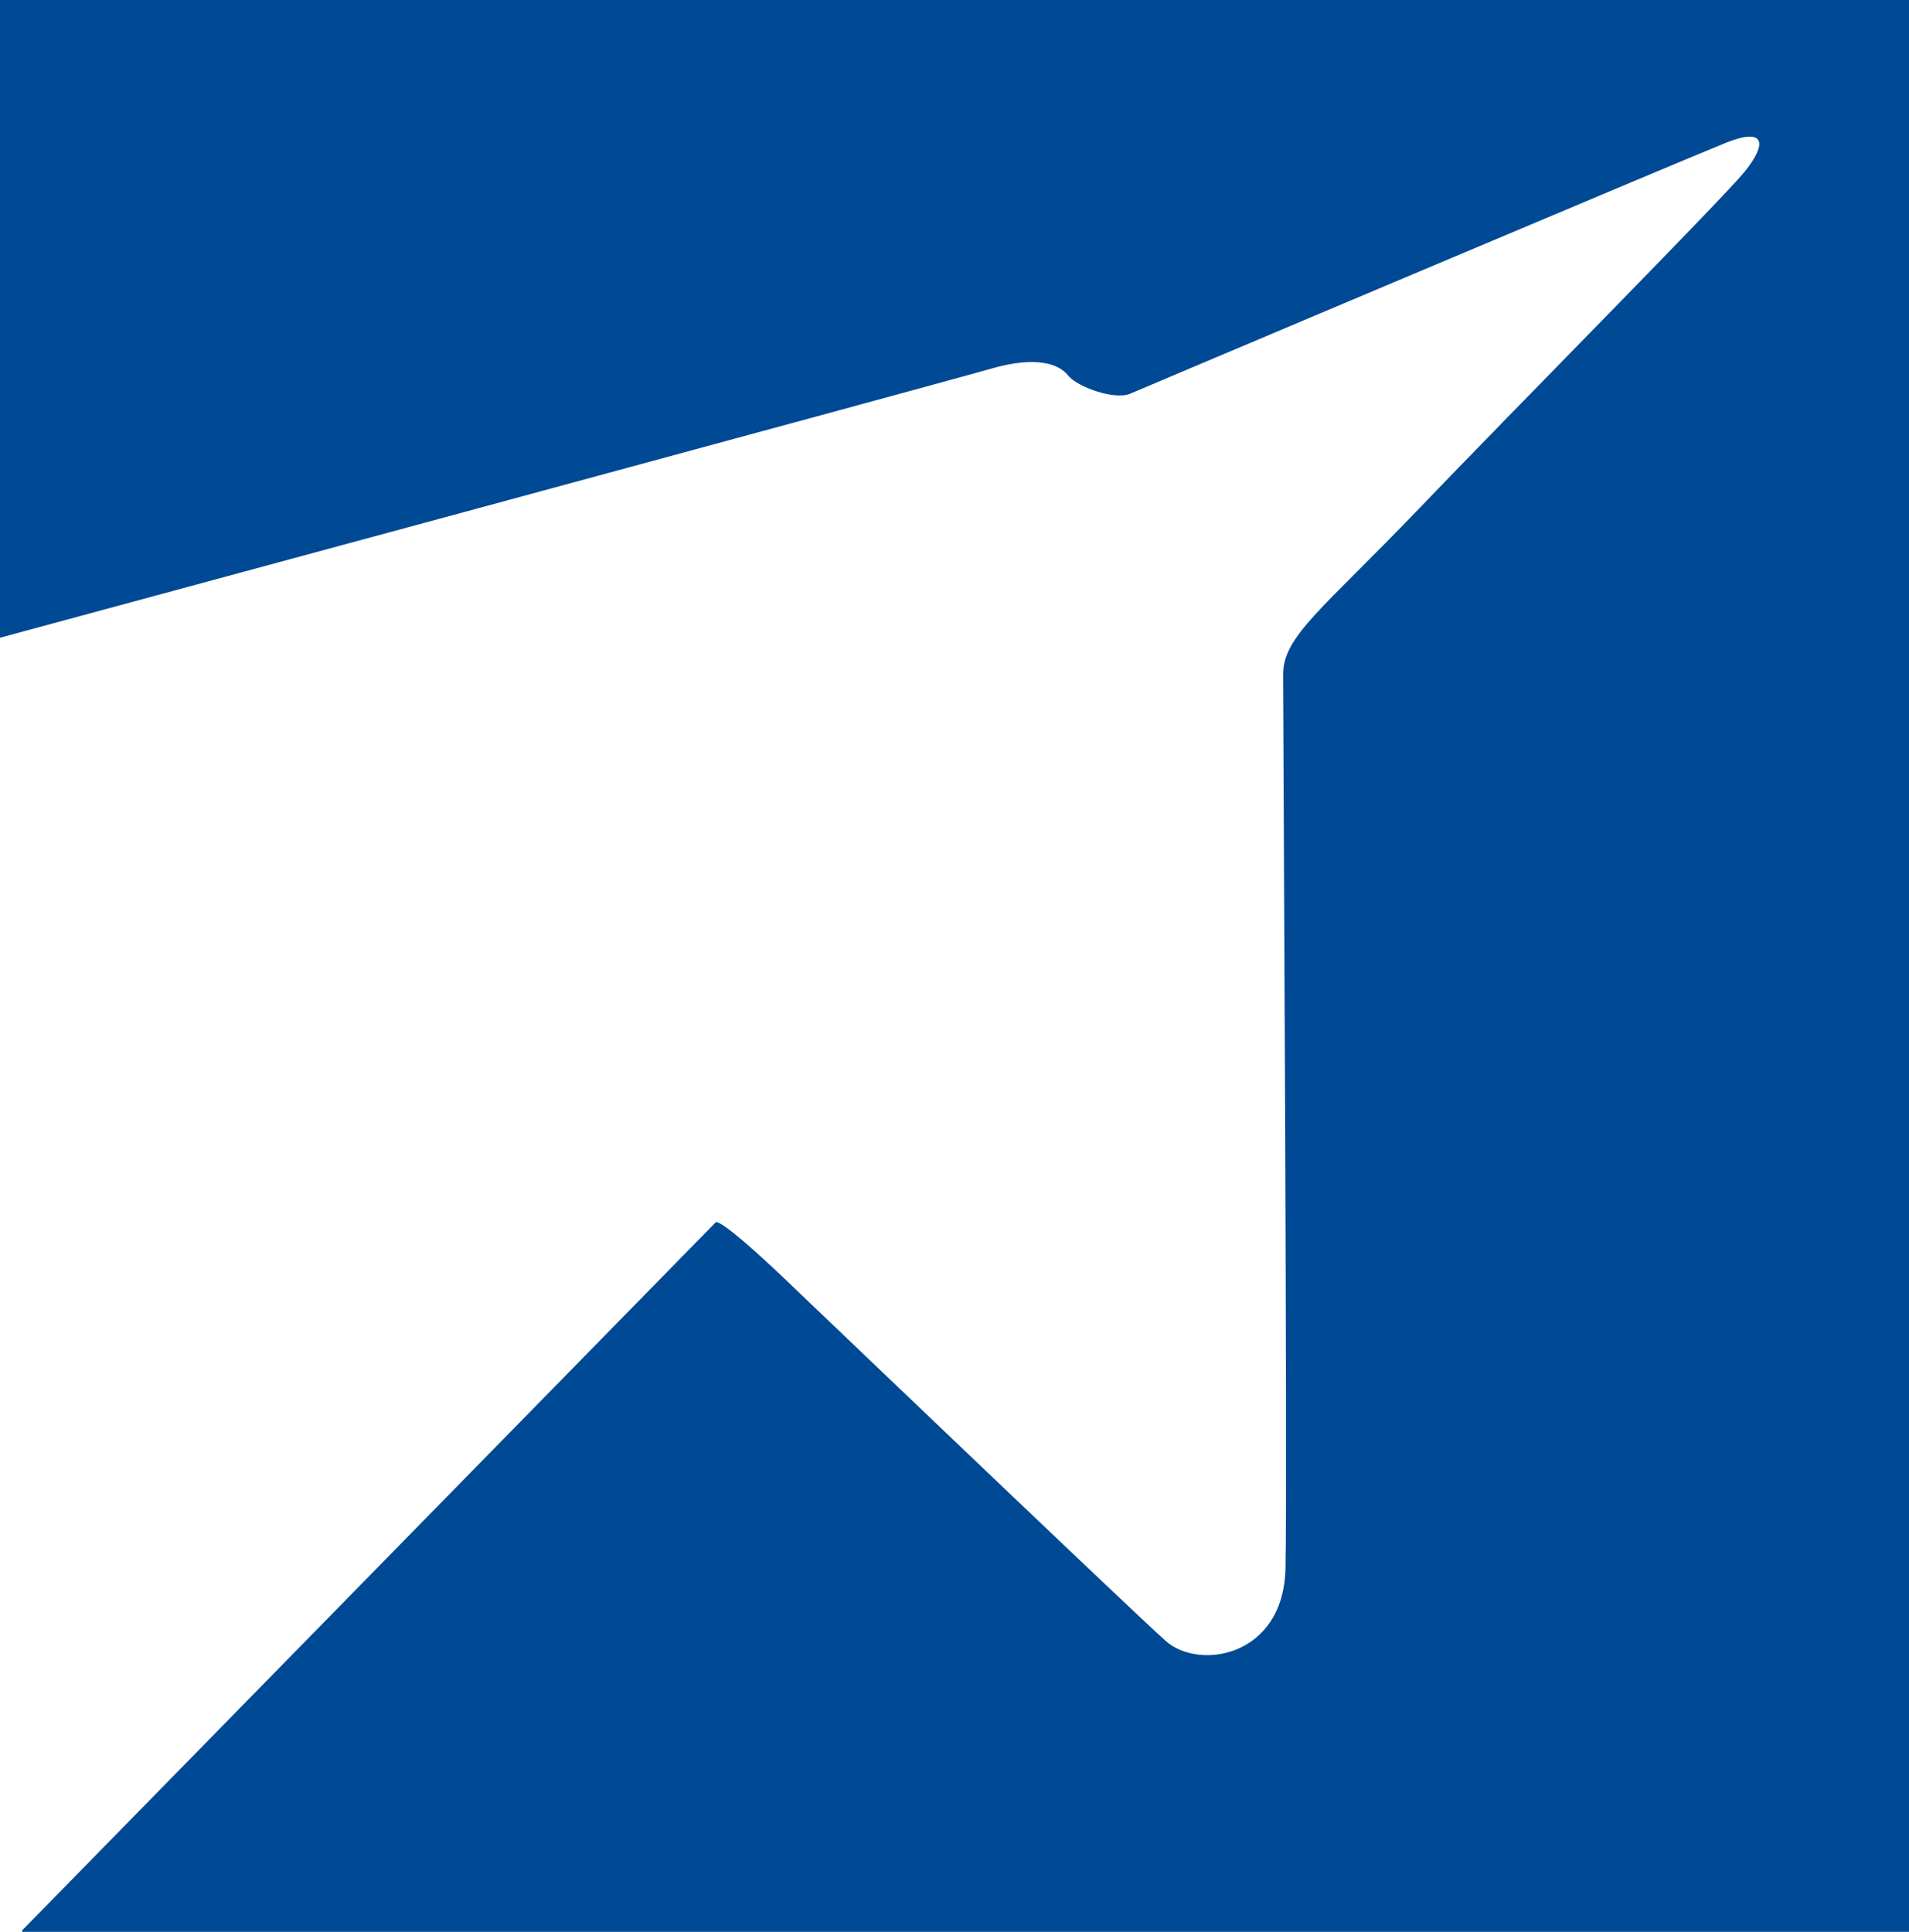
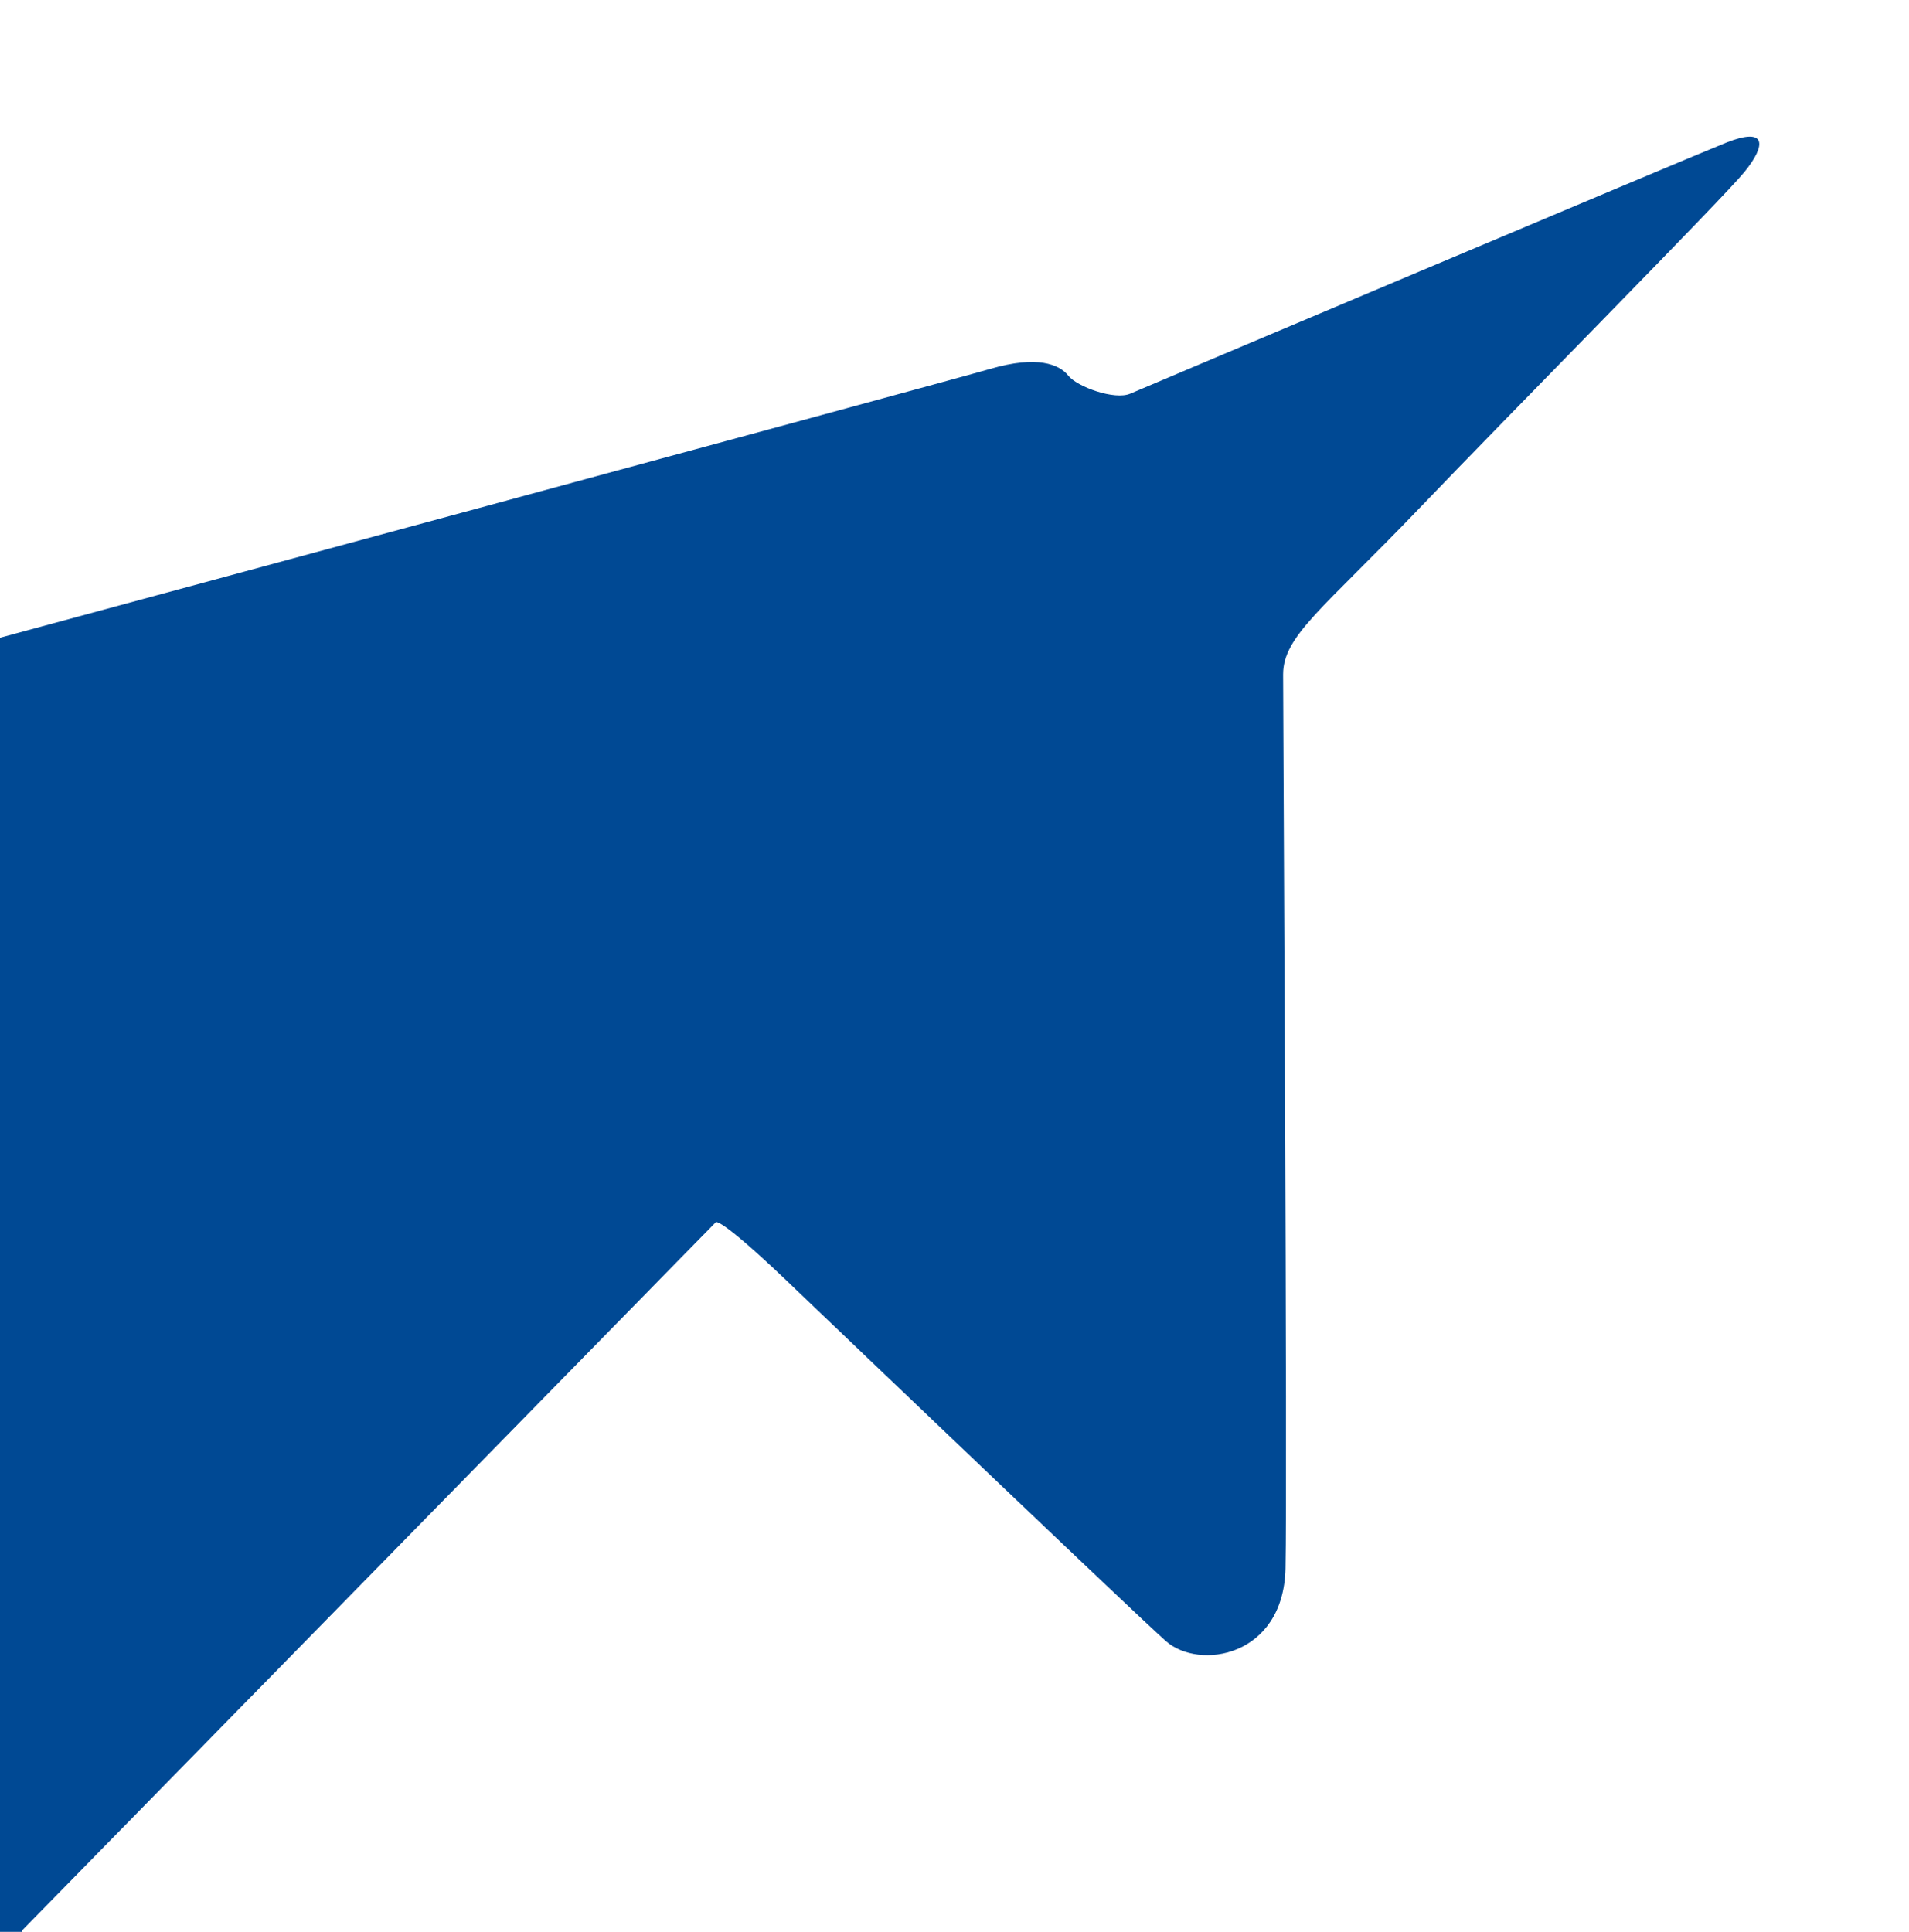
<svg xmlns="http://www.w3.org/2000/svg" id="Ebene_2" viewBox="0 0 64.6 65.37">
  <defs>
    <style>.cls-1{fill:#004994;}</style>
  </defs>
  <g id="Ebene_1-2">
-     <path class="cls-1" d="m0,0h64.6v65.37H.75v-.05l23.47-23.96s.08-.23,2.33,1.91c2.25,2.15,11.78,11.26,12.9,12.26,1.13,1,3.98.54,4.05-2.45.07-2.99-.08-28.96-.08-30.26s1.35-2.22,4.58-5.59c3.23-3.37,10.28-10.49,11.03-11.41.75-.92.75-1.53-.6-1-1.35.54-19.65,8.27-20.18,8.5-.53.23-1.8-.23-2.1-.61-.3-.38-1.05-.69-2.63-.23S0,21.58,0,21.58V0Z" />
+     <path class="cls-1" d="m0,0v65.37H.75v-.05l23.47-23.96s.08-.23,2.33,1.91c2.25,2.15,11.78,11.26,12.9,12.26,1.13,1,3.98.54,4.05-2.45.07-2.99-.08-28.96-.08-30.26s1.35-2.22,4.58-5.59c3.23-3.37,10.28-10.49,11.03-11.41.75-.92.75-1.53-.6-1-1.35.54-19.65,8.27-20.18,8.5-.53.23-1.8-.23-2.1-.61-.3-.38-1.05-.69-2.63-.23S0,21.58,0,21.58V0Z" />
  </g>
</svg>